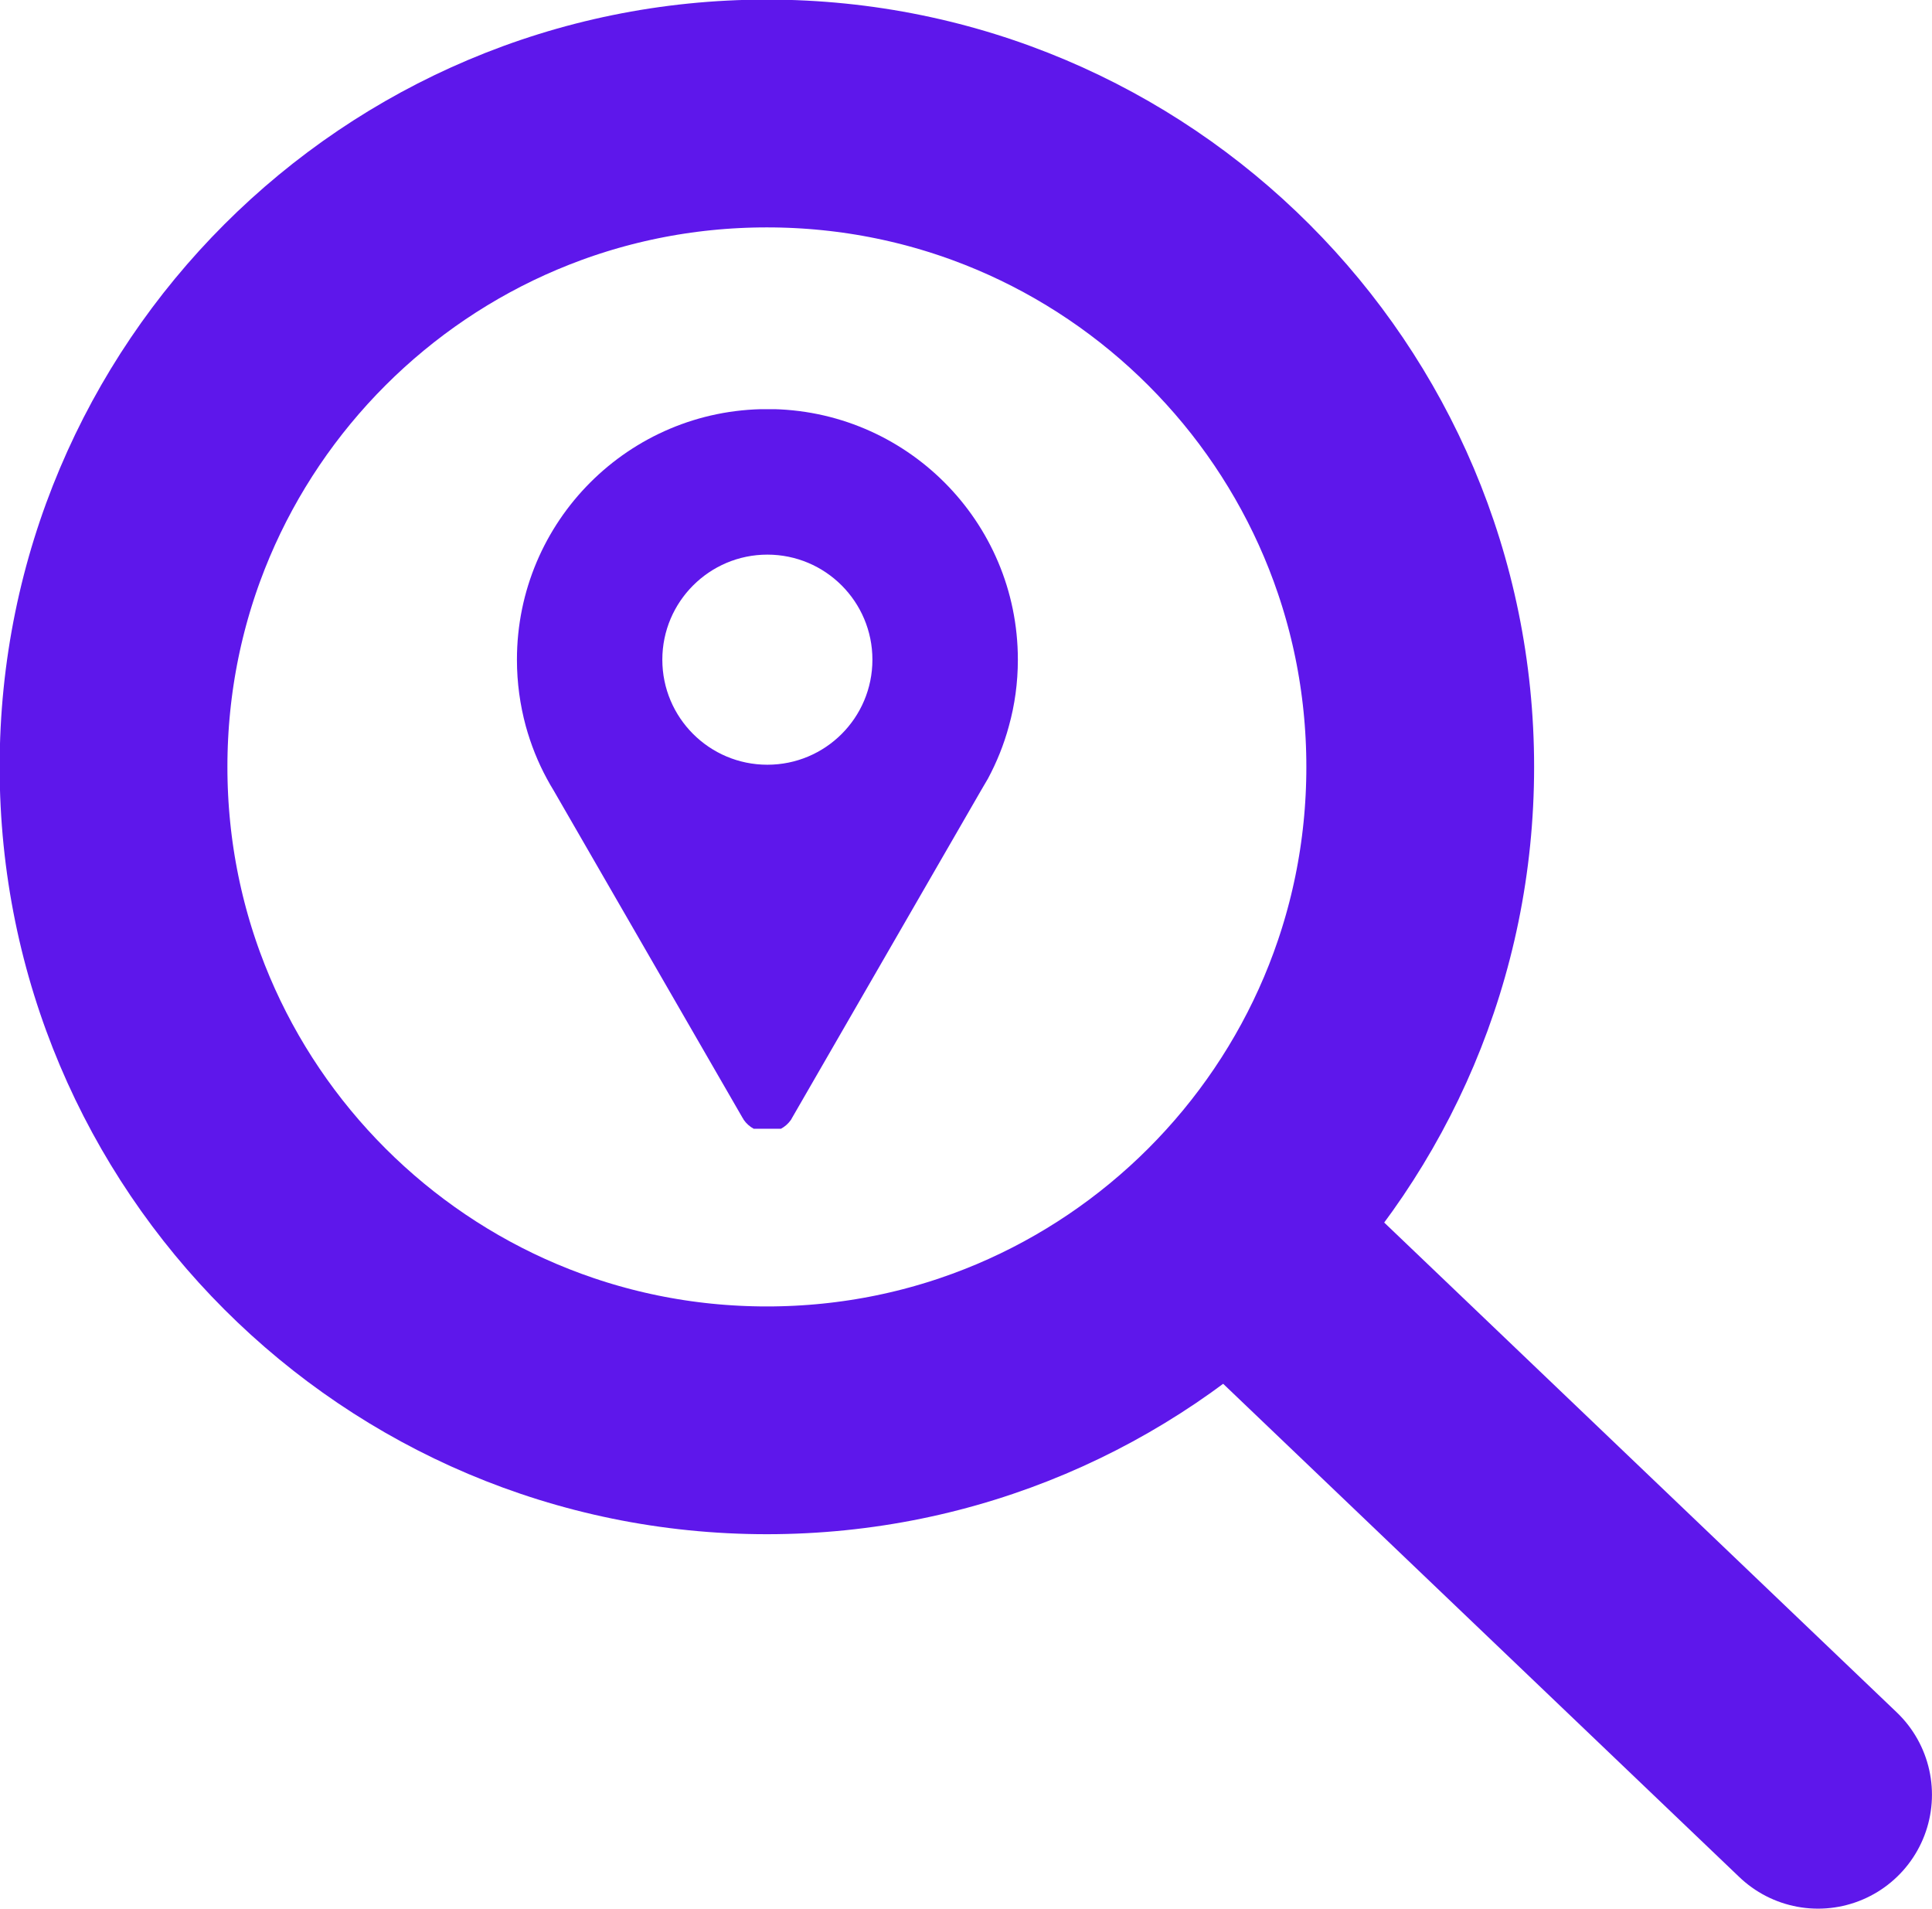
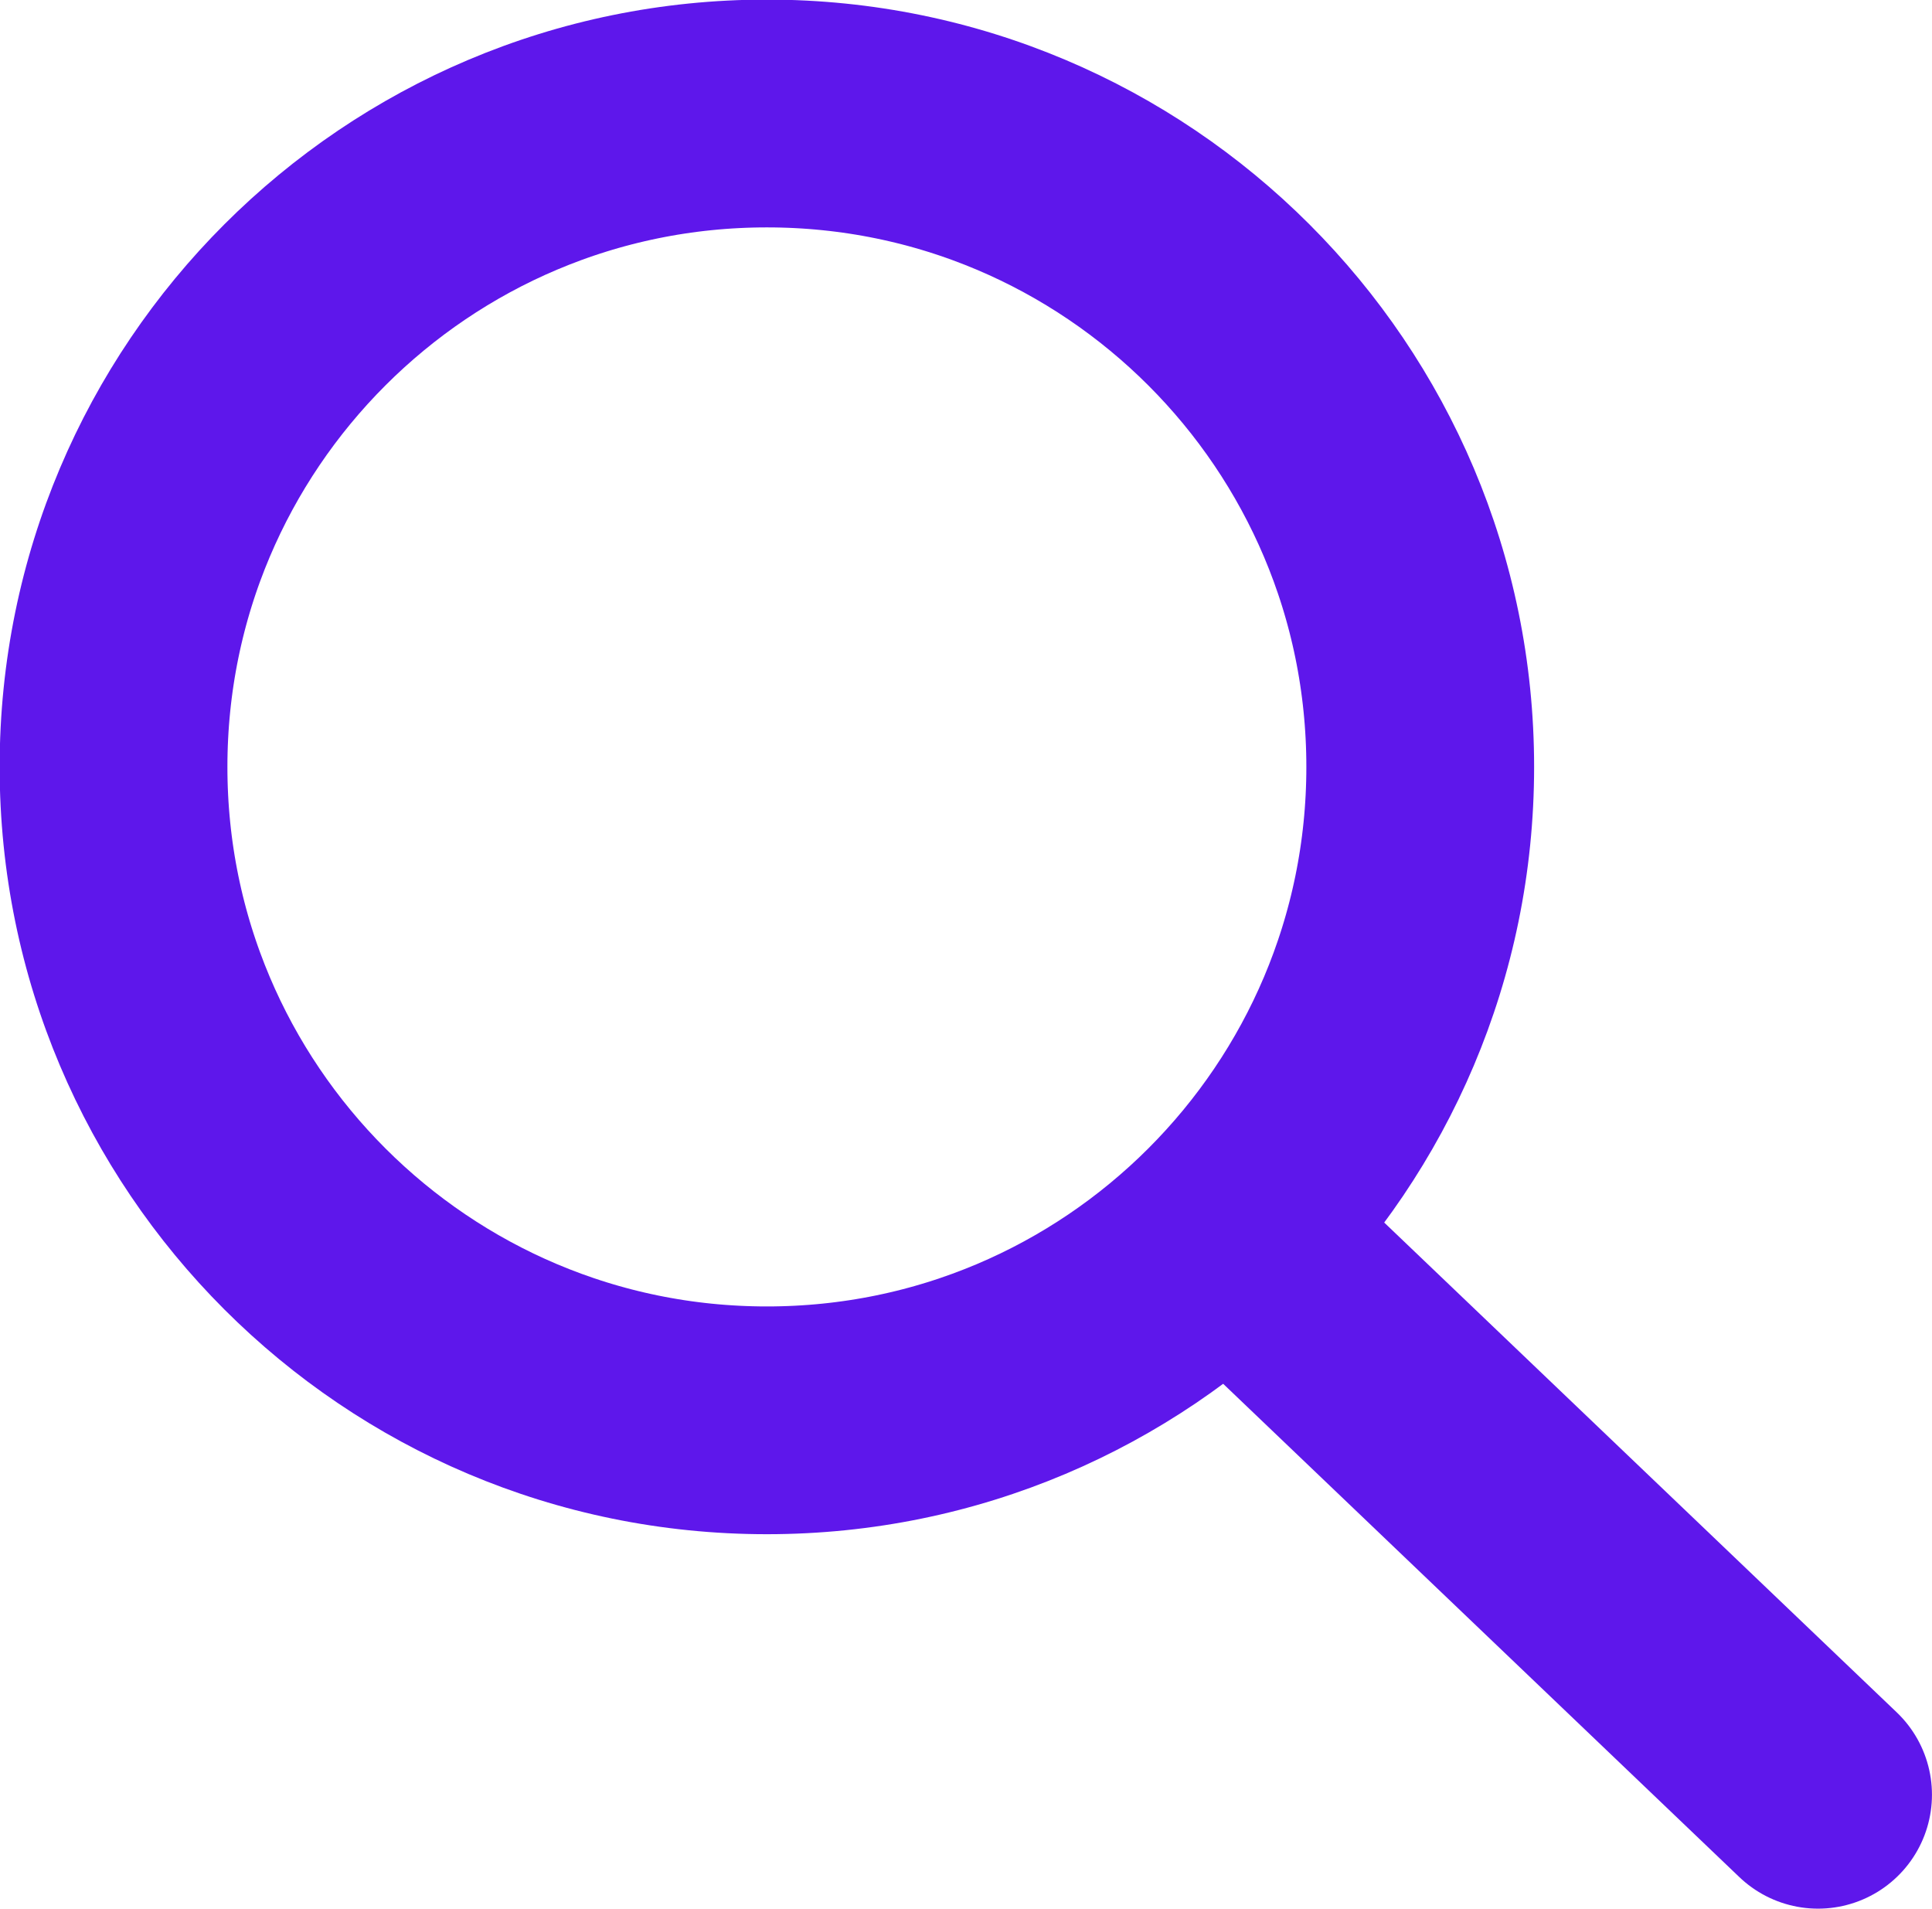
<svg xmlns="http://www.w3.org/2000/svg" width="80.561" zoomAndPan="magnify" viewBox="0 0 60.42 59.685" height="79.579" preserveAspectRatio="xMidYMid" version="1.0" id="svg27">
  <defs id="defs3">
    <clipPath id="667f7ff7dd">
-       <path d="m 39.34,179.684 h 15.75 v 22.5 h -15.75 z m 0,0" clip-rule="nonzero" id="path3" />
-     </clipPath>
+       </clipPath>
    <clipPath id="faae417c96">
      <path d="M 123.855,121.863 H 230.262 V 228.27 H 123.855 Z m 0,0" clip-rule="nonzero" id="path1-9" />
    </clipPath>
    <clipPath id="ac3b829b2e">
      <path d="m 177.059,121.863 c -29.383,0 -53.203,23.82 -53.203,53.203 0,29.383 23.82,53.203 53.203,53.203 29.383,0 53.203,-23.82 53.203,-53.203 0,-29.383 -23.82,-53.203 -53.203,-53.203 z m 0,0" clip-rule="nonzero" id="path2-8" />
    </clipPath>
  </defs>
  <path stroke-linecap="butt" fill="none" stroke-linejoin="miter" d="m 40.312,40.313 16.545,15.81" stroke="#5e17eb" stroke-width="10" stroke-opacity="1" stroke-miterlimit="4" id="path26" style="stroke-width:7.125;stroke-linecap:round;stroke-dasharray:none" />
  <g clip-path="url(#667f7ff7dd)" id="g27" style="stroke-linecap:round" transform="translate(-23.182,-166.887)">
-     <path fill="#5e17eb" d="m 47.18,179.68 c -4.328,0 -7.832,3.508 -7.832,7.836 0,0.723 0.098,1.418 0.277,2.078 0.16,0.578 0.379,1.129 0.66,1.645 0.066,0.125 0.137,0.246 0.211,0.367 l 5.906,10.234 c 0.016,0.019 0.027,0.043 0.039,0.066 0.164,0.234 0.434,0.387 0.738,0.387 0.309,0 0.578,-0.156 0.742,-0.391 l 0.023,-0.043 5.918,-10.254 0.215,-0.367 c 0.277,-0.516 0.5,-1.066 0.656,-1.645 0.184,-0.66 0.281,-1.355 0.281,-2.078 0,-4.328 -3.508,-7.836 -7.836,-7.836 z m 0,11.121 c -1.812,0 -3.285,-1.469 -3.285,-3.285 0,-1.812 1.473,-3.285 3.285,-3.285 1.816,0 3.285,1.473 3.285,3.285 0,1.816 -1.469,3.285 -3.285,3.285 z m 0,0" fill-opacity="1" fill-rule="nonzero" id="path27" style="stroke-linecap:round" />
-   </g>
+     </g>
  <g clip-path="url(#faae417c96)" id="g5-4" transform="matrix(0.451,0,0,0.451,-55.871,-54.973)" style="display:inline;stroke-width:31.589;stroke-linecap:round;stroke-dasharray:none">
    <g clip-path="url(#ac3b829b2e)" id="g4-2" style="display:inline;stroke-width:31.589;stroke-linecap:round;stroke-dasharray:none">
      <path stroke-linecap="butt" transform="matrix(0.75,0,0,0.75,123.855,121.863)" fill="none" stroke-linejoin="miter" d="m 70.939,7.9207e-4 c -39.177,0 -70.938,31.76 -70.938,70.938 0,39.177 31.76,70.938 70.938,70.938 39.177,0 70.938,-31.76 70.938,-70.938 0,-39.177 -31.76,-70.938 -70.938,-70.938 z m 0,0" stroke="#5e17eb" stroke-width="30" stroke-opacity="1" stroke-miterlimit="4" id="path4-0" style="stroke-width:42.119;stroke-linecap:round;stroke-dasharray:none" />
    </g>
  </g>
</svg>